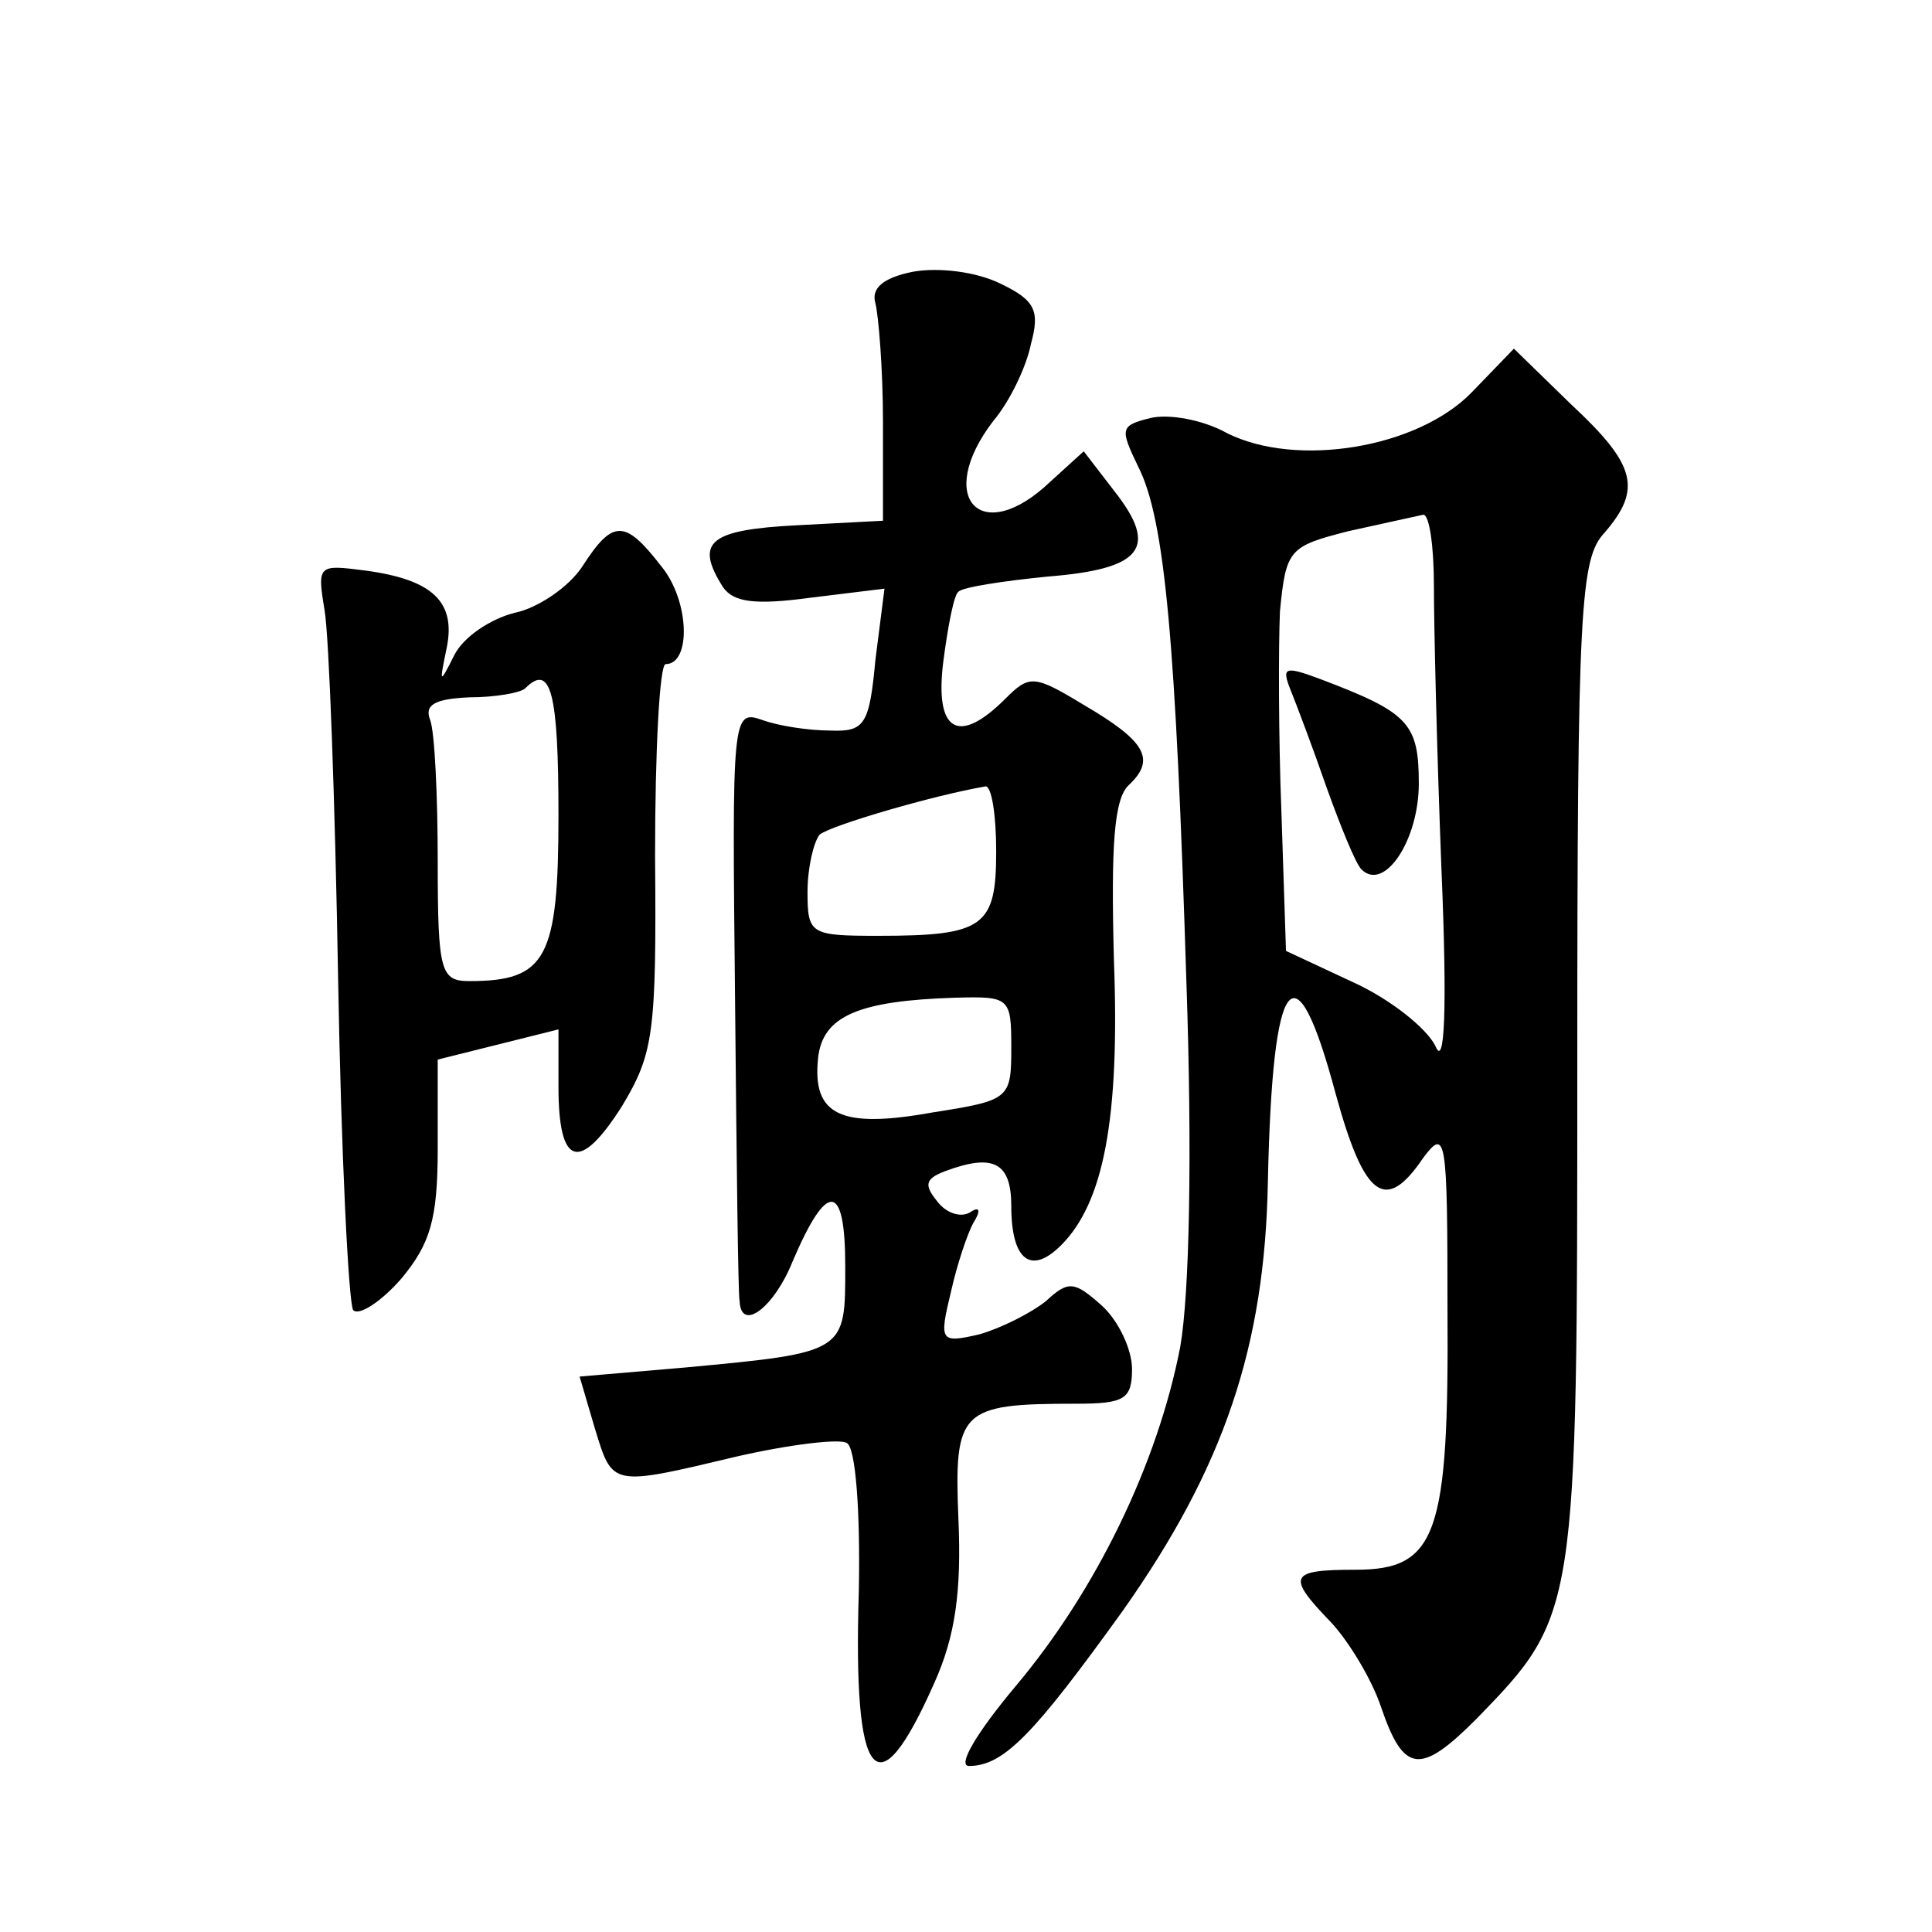
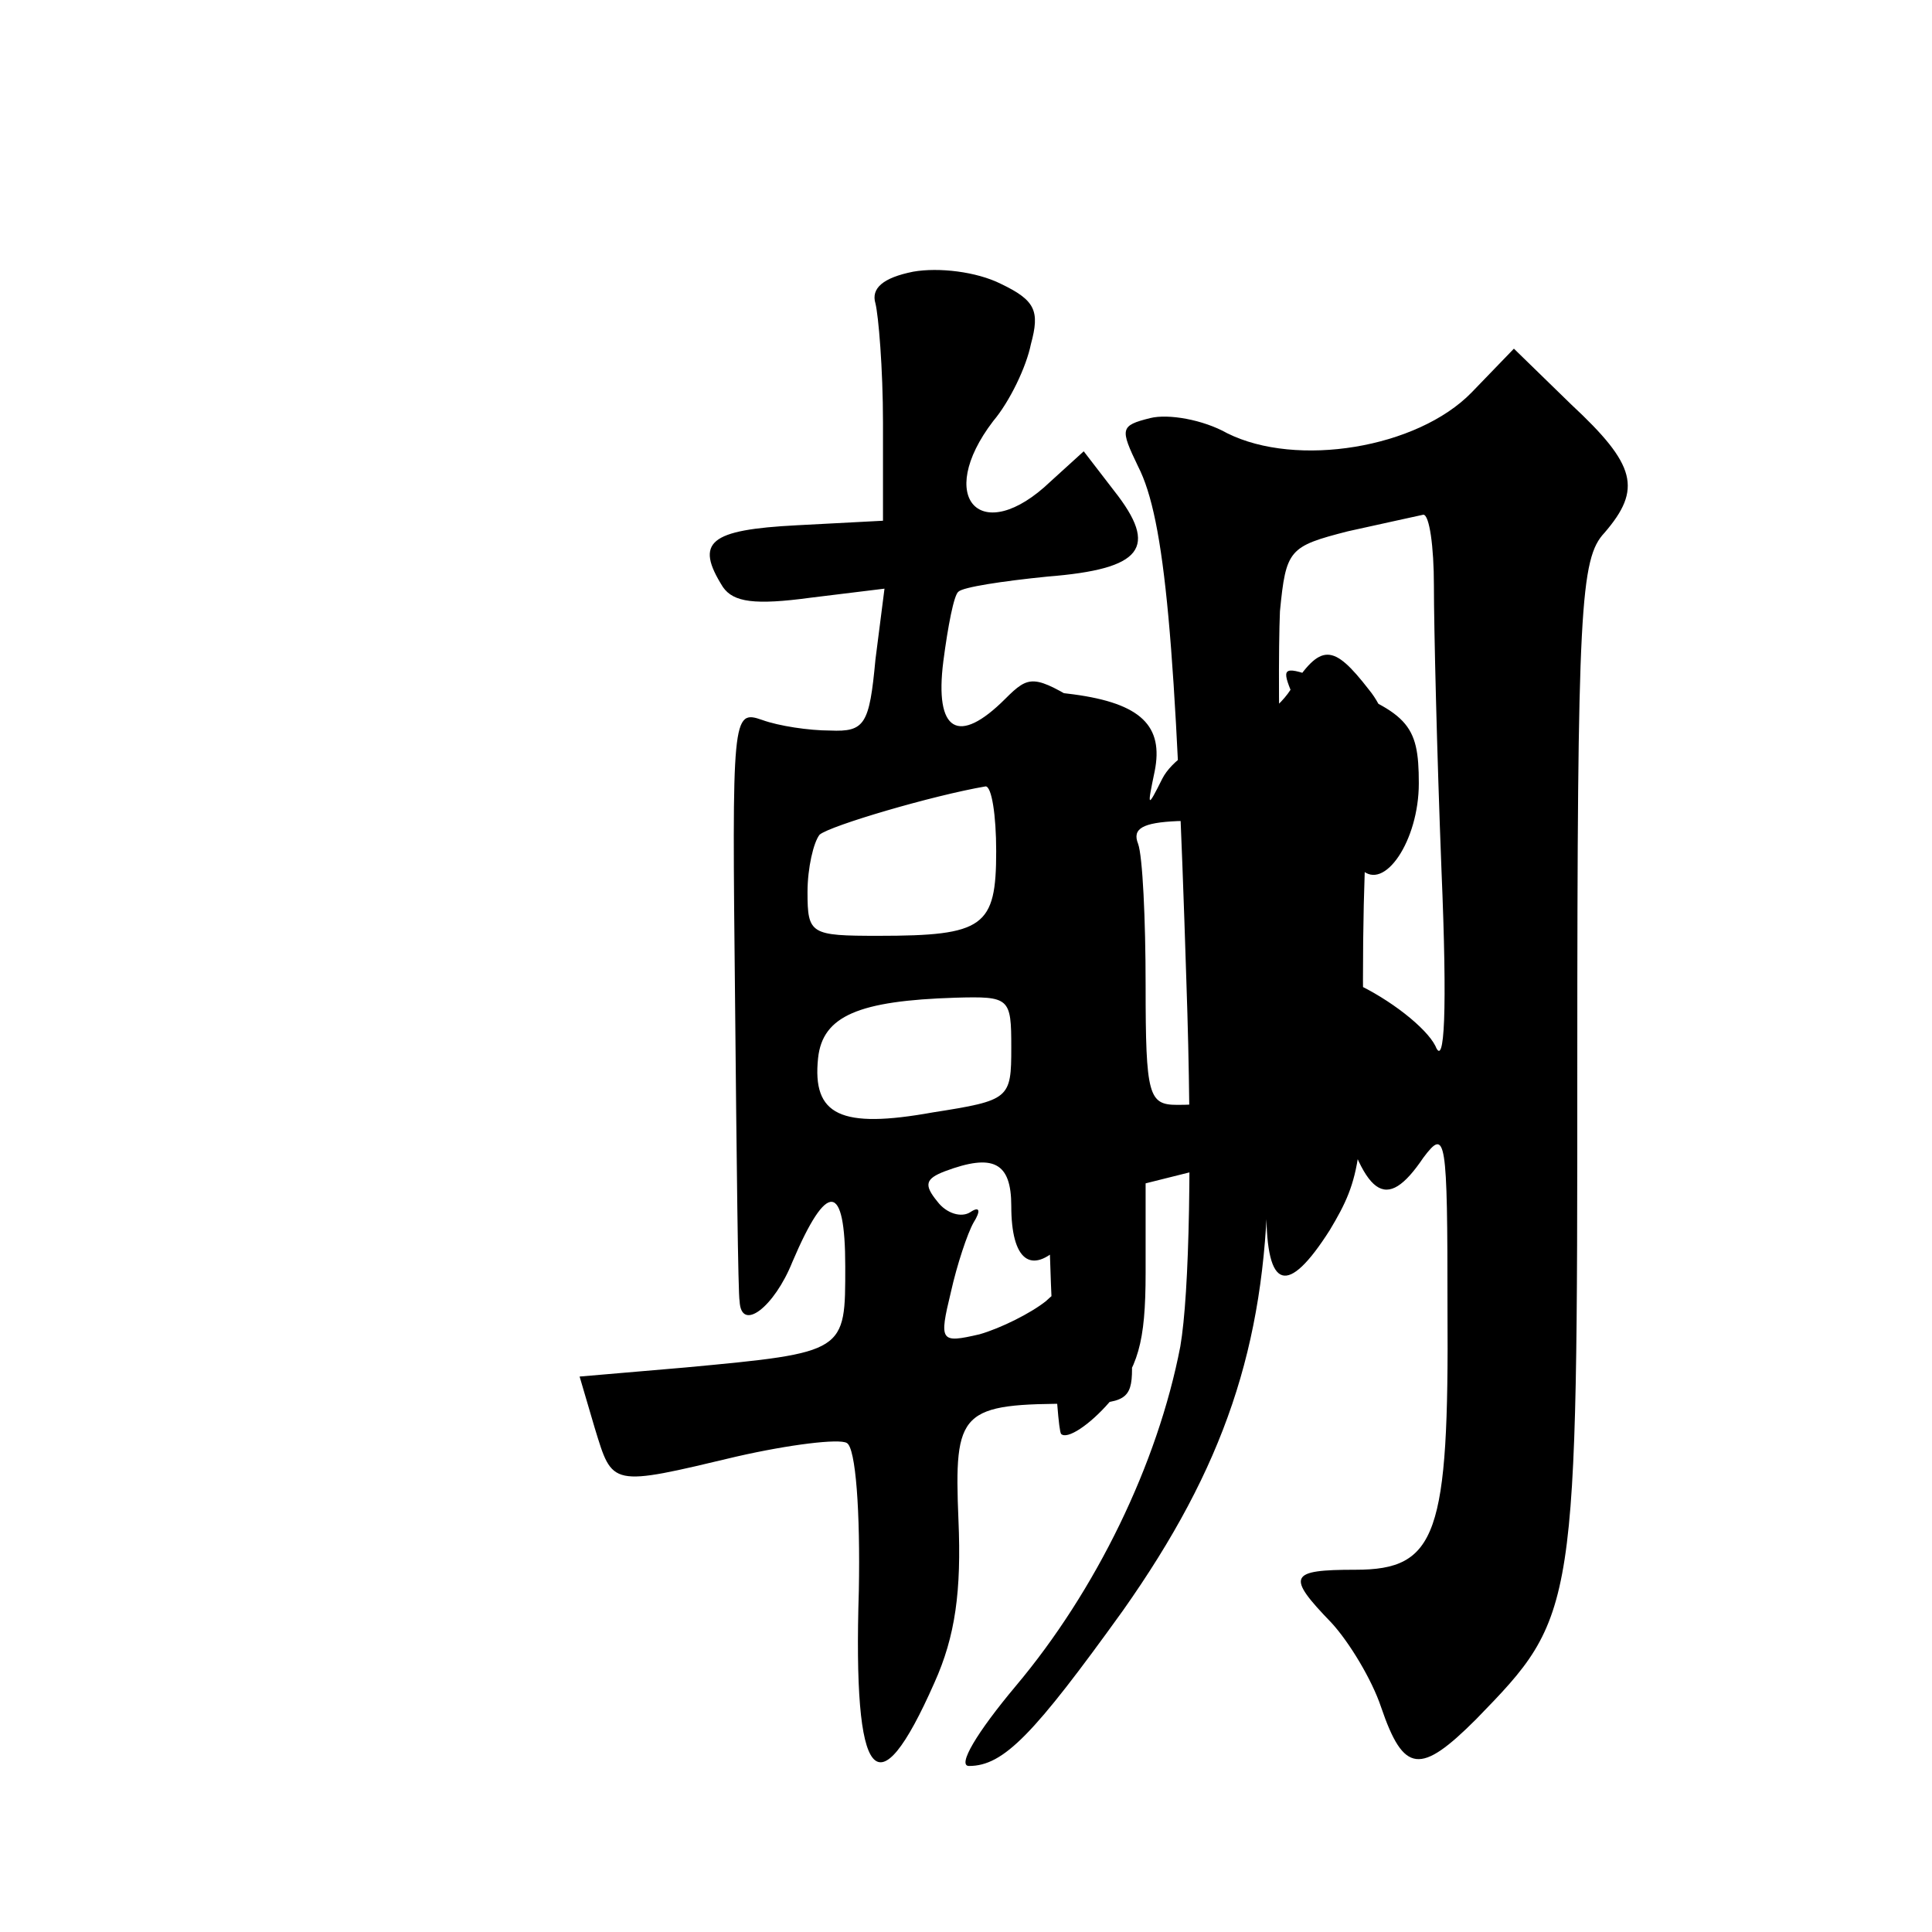
<svg xmlns="http://www.w3.org/2000/svg" version="1.0" width="128pt" height="128pt" viewBox="0 0 128 128" preserveAspectRatio="xMidYMid meet">
  <g transform="translate(0,128) scale(0.1,-0.1)" fill="#0" stroke="none">
-     <path d="M605 1100 c-20 -4 -28 -11 -25 -21 2 -8 5 -43 5 -79 l0 -65 -57 -3 c-58 -3 -68 -11 -49 -41 7 -10 21 -12 58 -7 l49 6 -6 -47 c-4 -43 -7 -48 -30 -47 -14 0 -34 3 -45 7 -20 7 -20 3 -18 -186 1 -105 2 -195 3 -199 1 -21 23 -4 35 26 23 54 35 53 35 -3 0 -57 1 -57 -106 -67 l-70 -6 10 -34 c12 -39 10 -39 94 -19 35 8 68 12 73 9 6 -3 9 -46 8 -98 -4 -128 12 -147 50 -61 14 31 18 61 16 108 -3 73 1 77 78 77 32 0 37 3 37 23 0 13 -9 32 -20 42 -18 16 -22 17 -37 3 -10 -8 -30 -18 -44 -22 -26 -6 -27 -5 -19 28 4 18 11 39 15 46 5 8 4 11 -2 7 -6 -4 -16 -1 -22 7 -9 11 -8 15 5 20 32 12 44 6 44 -23 0 -36 13 -46 33 -26 28 28 39 83 35 189 -2 76 0 107 10 116 18 17 11 29 -30 53 -33 20 -36 20 -52 4 -31 -31 -47 -22 -41 25 3 23 7 44 10 46 3 3 29 7 59 10 63 5 74 19 44 57 l-20 26 -22 -20 c-46 -44 -77 -11 -38 40 11 13 22 36 25 51 6 22 3 29 -20 40 -16 8 -41 11 -58 8z m55 -384 c0 -50 -8 -56 -78 -56 -45 0 -47 1 -47 29 0 16 4 33 8 38 7 6 75 26 110 32 4 0 7 -19 7 -43z m10 -130 c0 -34 -1 -35 -52 -43 -61 -11 -80 -2 -76 36 3 28 27 38 91 40 36 1 37 0 37 -33z M975 1020 c-36 -37 -116 -50 -162 -27 -16 9 -39 13 -51 10 -20 -5 -20 -7 -8 -32 18 -35 25 -118 32 -341 4 -116 2 -207 -4 -242 -15 -78 -56 -162 -109 -225 -26 -31 -39 -53 -31 -53 23 0 43 21 102 103 67 95 94 175 96 284 3 140 18 159 45 58 19 -69 33 -79 58 -42 15 20 16 14 16 -100 1 -150 -7 -173 -61 -173 -44 0 -46 -4 -16 -35 12 -13 27 -38 33 -56 15 -44 26 -45 63 -8 67 69 67 69 67 435 0 302 2 334 18 351 25 29 21 45 -22 85 l-38 37 -28 -29z m-25 -128 c0 -27 2 -111 5 -188 4 -95 2 -132 -4 -117 -6 12 -30 31 -54 42 l-45 21 -3 91 c-2 51 -2 111 -1 134 4 41 6 43 45 53 23 5 45 10 50 11 4 0 7 -21 7 -47z M855 823 c4 -10 15 -39 24 -65 9 -25 19 -50 23 -54 15 -15 38 19 38 57 0 40 -7 47 -65 69 -24 9 -26 8 -20 -7z M386 905 c-9 -14 -30 -28 -45 -31 -16 -4 -34 -16 -40 -28 -10 -20 -10 -19 -5 5 6 30 -9 45 -54 51 -31 4 -32 4 -27 -26 3 -17 7 -127 9 -244 2 -117 7 -216 10 -220 4 -4 19 6 32 21 19 23 24 39 24 86 l0 59 40 10 40 10 0 -38 c0 -53 14 -57 42 -13 21 35 23 48 22 166 0 70 3 127 7 127 17 0 16 42 -3 65 -24 31 -32 31 -52 0z m-16 -165 c0 -95 -8 -110 -59 -110 -19 0 -21 6 -21 79 0 44 -2 86 -5 94 -4 10 3 14 26 15 17 0 34 3 37 6 17 17 22 -3 22 -84z" />
+     <path d="M605 1100 c-20 -4 -28 -11 -25 -21 2 -8 5 -43 5 -79 l0 -65 -57 -3 c-58 -3 -68 -11 -49 -41 7 -10 21 -12 58 -7 l49 6 -6 -47 c-4 -43 -7 -48 -30 -47 -14 0 -34 3 -45 7 -20 7 -20 3 -18 -186 1 -105 2 -195 3 -199 1 -21 23 -4 35 26 23 54 35 53 35 -3 0 -57 1 -57 -106 -67 l-70 -6 10 -34 c12 -39 10 -39 94 -19 35 8 68 12 73 9 6 -3 9 -46 8 -98 -4 -128 12 -147 50 -61 14 31 18 61 16 108 -3 73 1 77 78 77 32 0 37 3 37 23 0 13 -9 32 -20 42 -18 16 -22 17 -37 3 -10 -8 -30 -18 -44 -22 -26 -6 -27 -5 -19 28 4 18 11 39 15 46 5 8 4 11 -2 7 -6 -4 -16 -1 -22 7 -9 11 -8 15 5 20 32 12 44 6 44 -23 0 -36 13 -46 33 -26 28 28 39 83 35 189 -2 76 0 107 10 116 18 17 11 29 -30 53 -33 20 -36 20 -52 4 -31 -31 -47 -22 -41 25 3 23 7 44 10 46 3 3 29 7 59 10 63 5 74 19 44 57 l-20 26 -22 -20 c-46 -44 -77 -11 -38 40 11 13 22 36 25 51 6 22 3 29 -20 40 -16 8 -41 11 -58 8z m55 -384 c0 -50 -8 -56 -78 -56 -45 0 -47 1 -47 29 0 16 4 33 8 38 7 6 75 26 110 32 4 0 7 -19 7 -43z m10 -130 c0 -34 -1 -35 -52 -43 -61 -11 -80 -2 -76 36 3 28 27 38 91 40 36 1 37 0 37 -33z M975 1020 c-36 -37 -116 -50 -162 -27 -16 9 -39 13 -51 10 -20 -5 -20 -7 -8 -32 18 -35 25 -118 32 -341 4 -116 2 -207 -4 -242 -15 -78 -56 -162 -109 -225 -26 -31 -39 -53 -31 -53 23 0 43 21 102 103 67 95 94 175 96 284 3 140 18 159 45 58 19 -69 33 -79 58 -42 15 20 16 14 16 -100 1 -150 -7 -173 -61 -173 -44 0 -46 -4 -16 -35 12 -13 27 -38 33 -56 15 -44 26 -45 63 -8 67 69 67 69 67 435 0 302 2 334 18 351 25 29 21 45 -22 85 l-38 37 -28 -29z m-25 -128 c0 -27 2 -111 5 -188 4 -95 2 -132 -4 -117 -6 12 -30 31 -54 42 l-45 21 -3 91 c-2 51 -2 111 -1 134 4 41 6 43 45 53 23 5 45 10 50 11 4 0 7 -21 7 -47z M855 823 c4 -10 15 -39 24 -65 9 -25 19 -50 23 -54 15 -15 38 19 38 57 0 40 -7 47 -65 69 -24 9 -26 8 -20 -7z c-9 -14 -30 -28 -45 -31 -16 -4 -34 -16 -40 -28 -10 -20 -10 -19 -5 5 6 30 -9 45 -54 51 -31 4 -32 4 -27 -26 3 -17 7 -127 9 -244 2 -117 7 -216 10 -220 4 -4 19 6 32 21 19 23 24 39 24 86 l0 59 40 10 40 10 0 -38 c0 -53 14 -57 42 -13 21 35 23 48 22 166 0 70 3 127 7 127 17 0 16 42 -3 65 -24 31 -32 31 -52 0z m-16 -165 c0 -95 -8 -110 -59 -110 -19 0 -21 6 -21 79 0 44 -2 86 -5 94 -4 10 3 14 26 15 17 0 34 3 37 6 17 17 22 -3 22 -84z" />
  </g>
</svg>